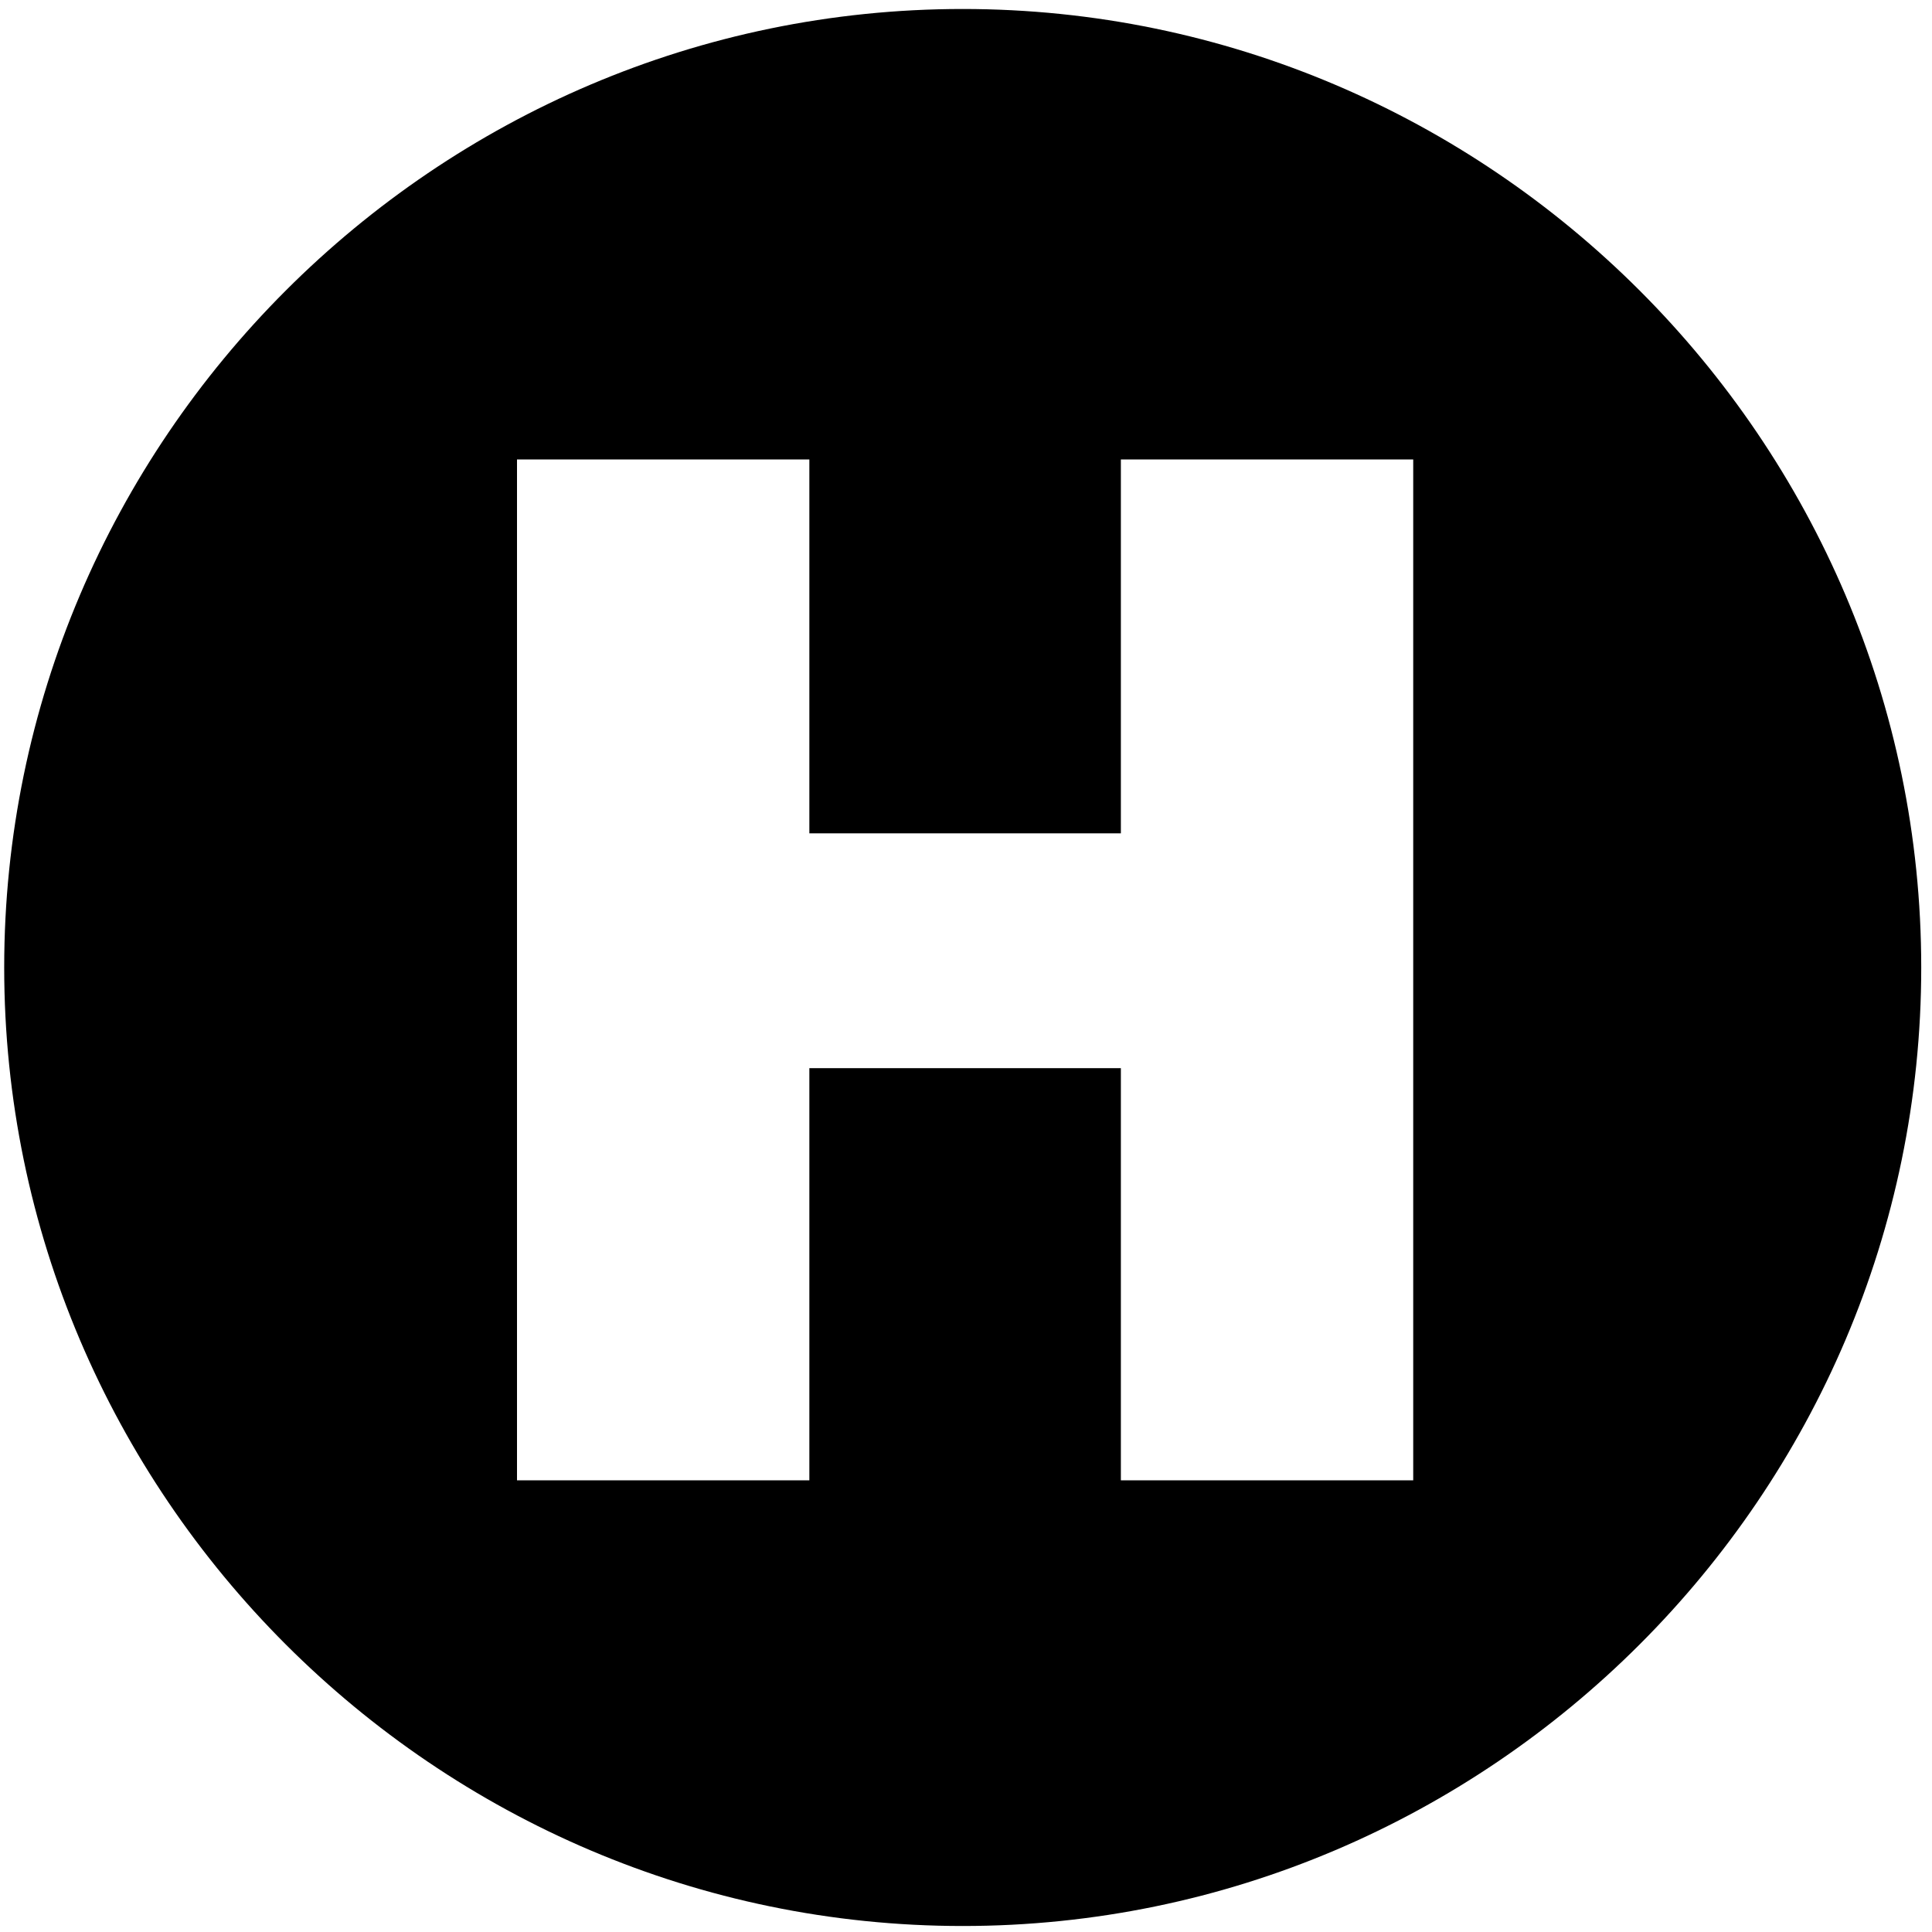
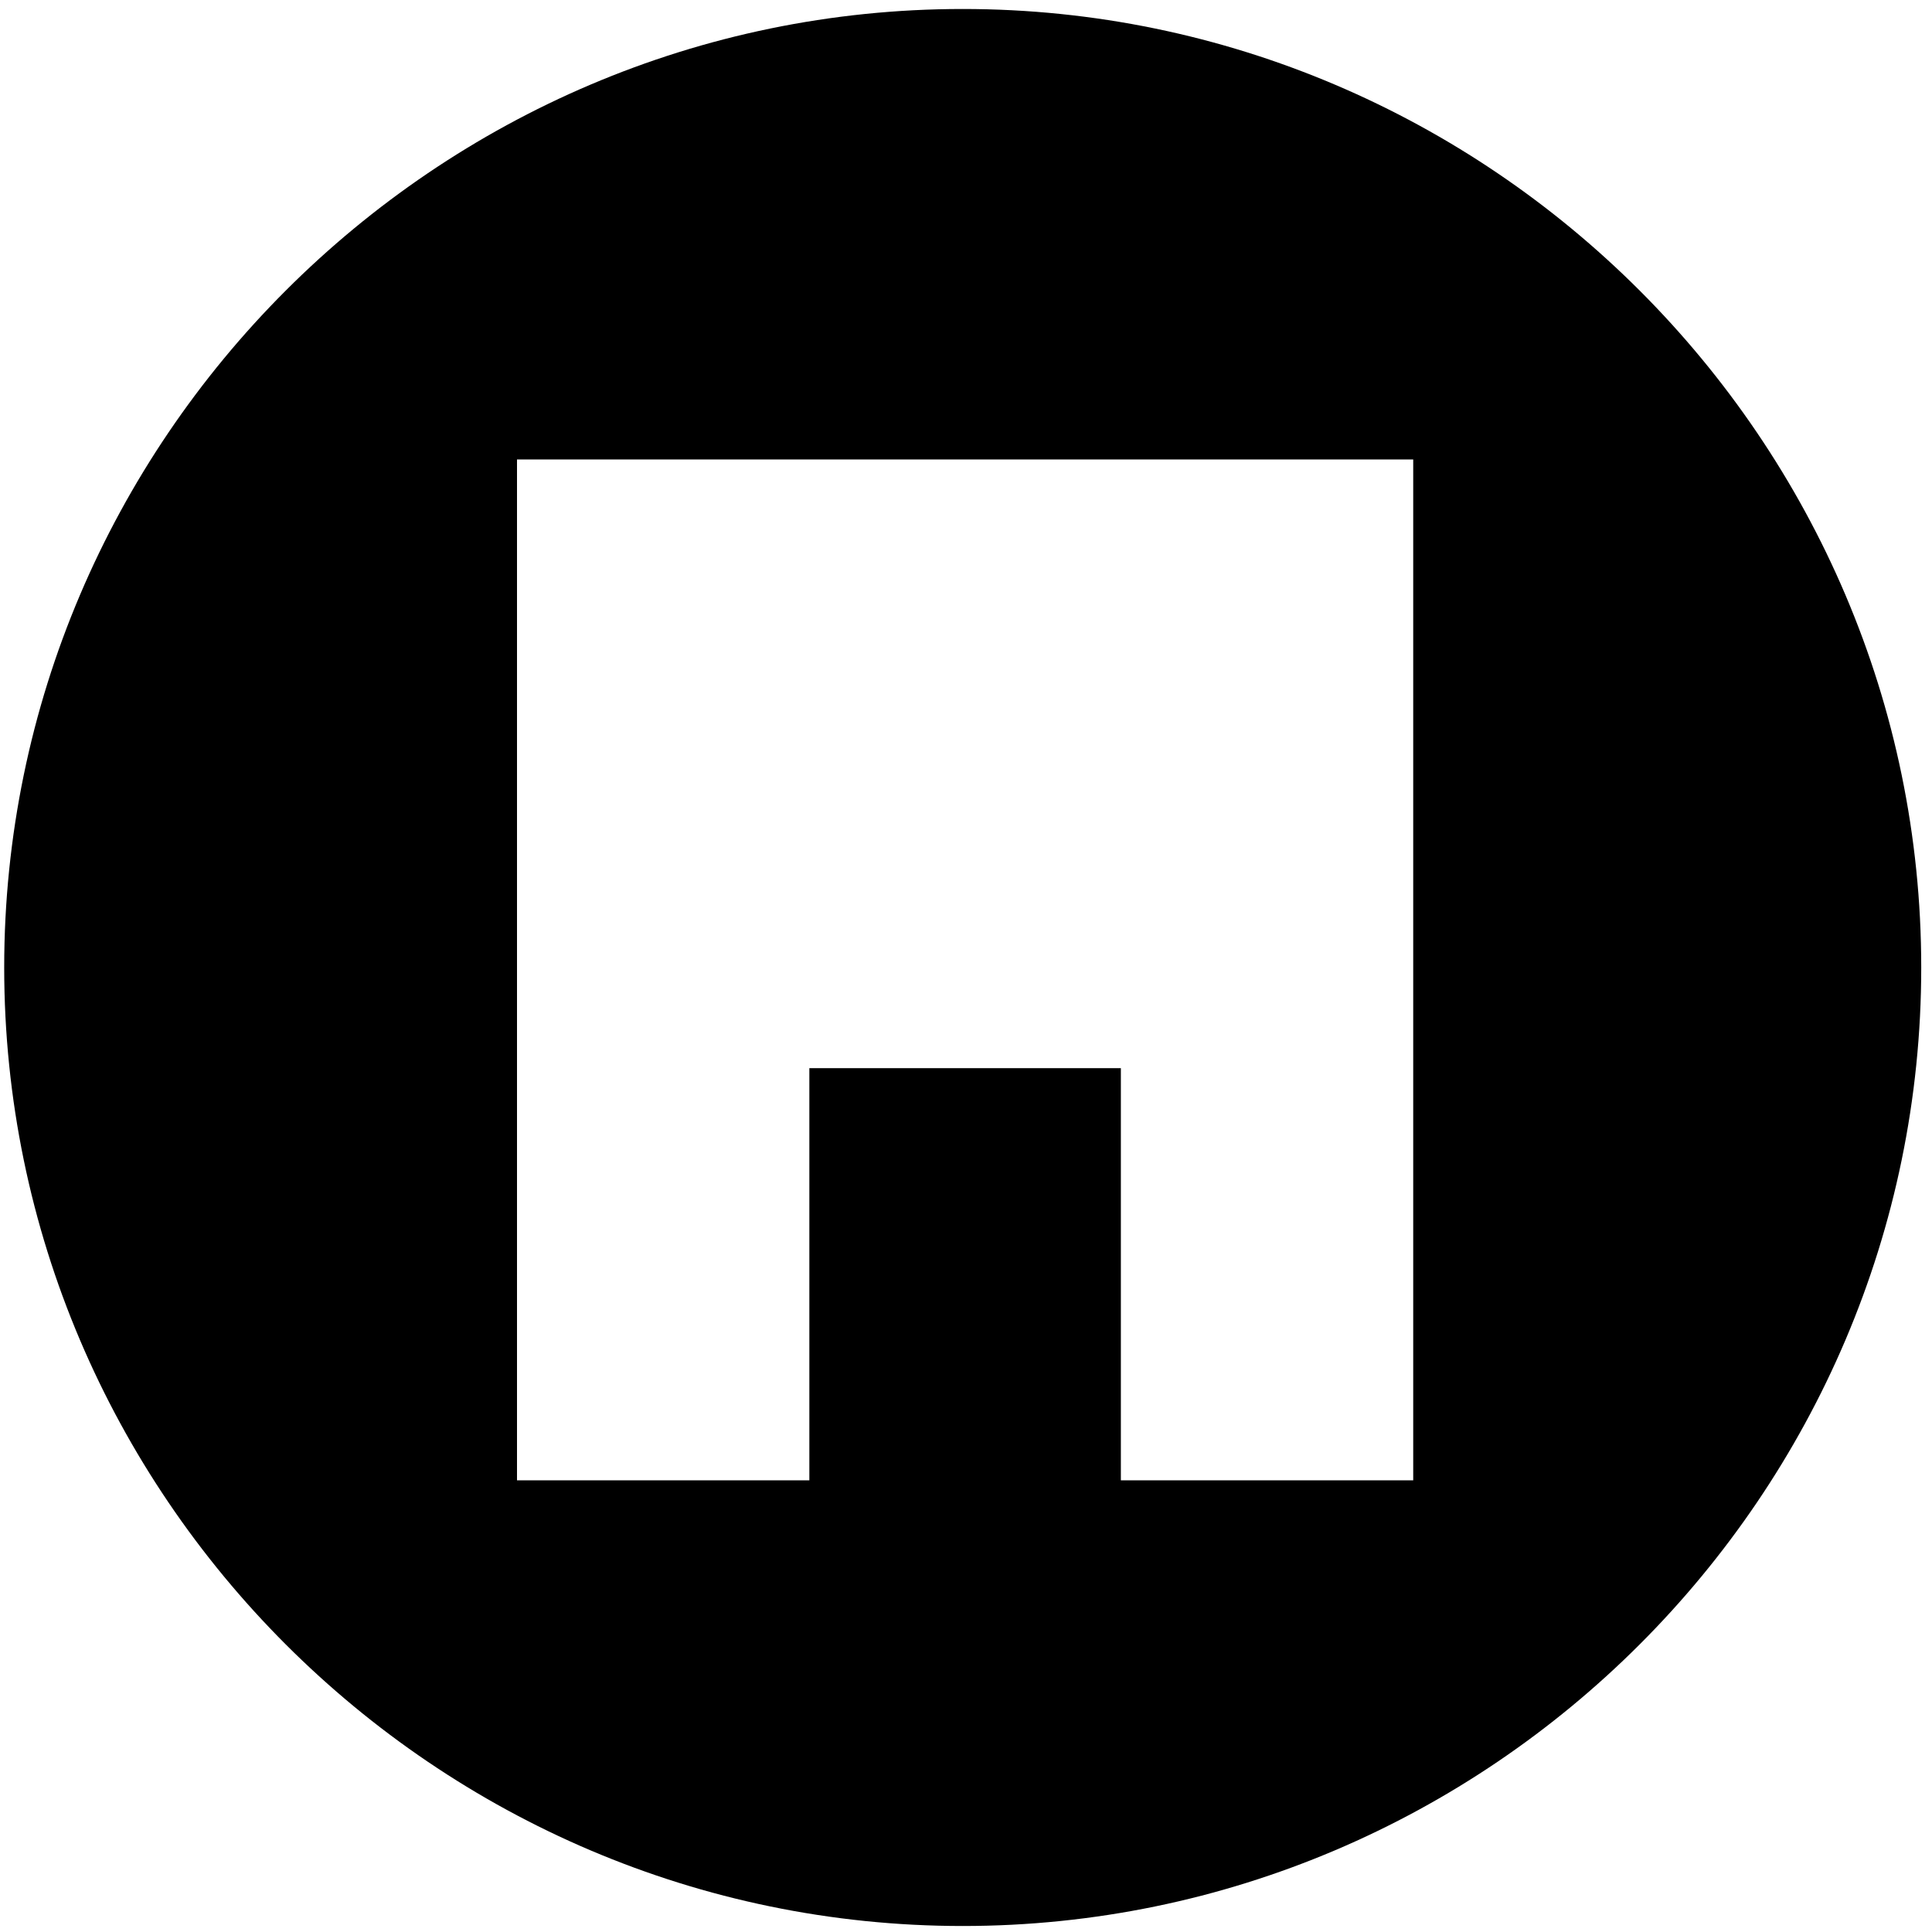
<svg xmlns="http://www.w3.org/2000/svg" width="75" height="75" viewBox="0 0 75 75" fill="none">
-   <path d="M54.861 20.814V57.465H43.512V41.465H31.419V57.465H20.07V17.837H31.419V32.349H43.512V17.837H54.861V20.814ZM37.372 0.349C16.907 0.349 0.163 17.093 0.163 37.558C0.163 58.023 16.907 74.767 37.372 74.767C57.837 74.767 74.582 58.023 74.582 37.558C74.582 17.093 57.837 0.349 37.372 0.349Z" fill="black" />
+   <path d="M54.861 20.814V57.465H43.512V41.465H31.419V57.465H20.07V17.837H31.419H43.512V17.837H54.861V20.814ZM37.372 0.349C16.907 0.349 0.163 17.093 0.163 37.558C0.163 58.023 16.907 74.767 37.372 74.767C57.837 74.767 74.582 58.023 74.582 37.558C74.582 17.093 57.837 0.349 37.372 0.349Z" fill="black" />
</svg>